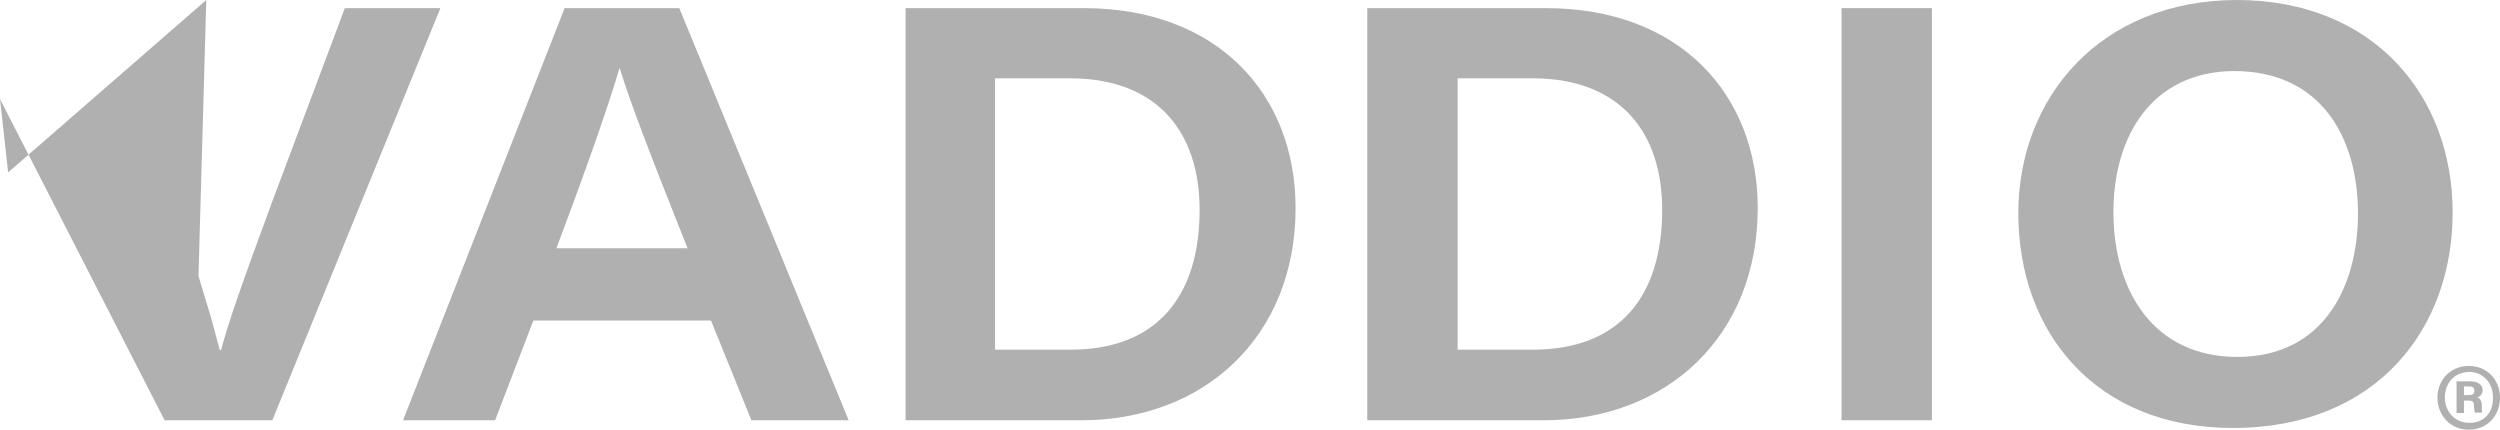
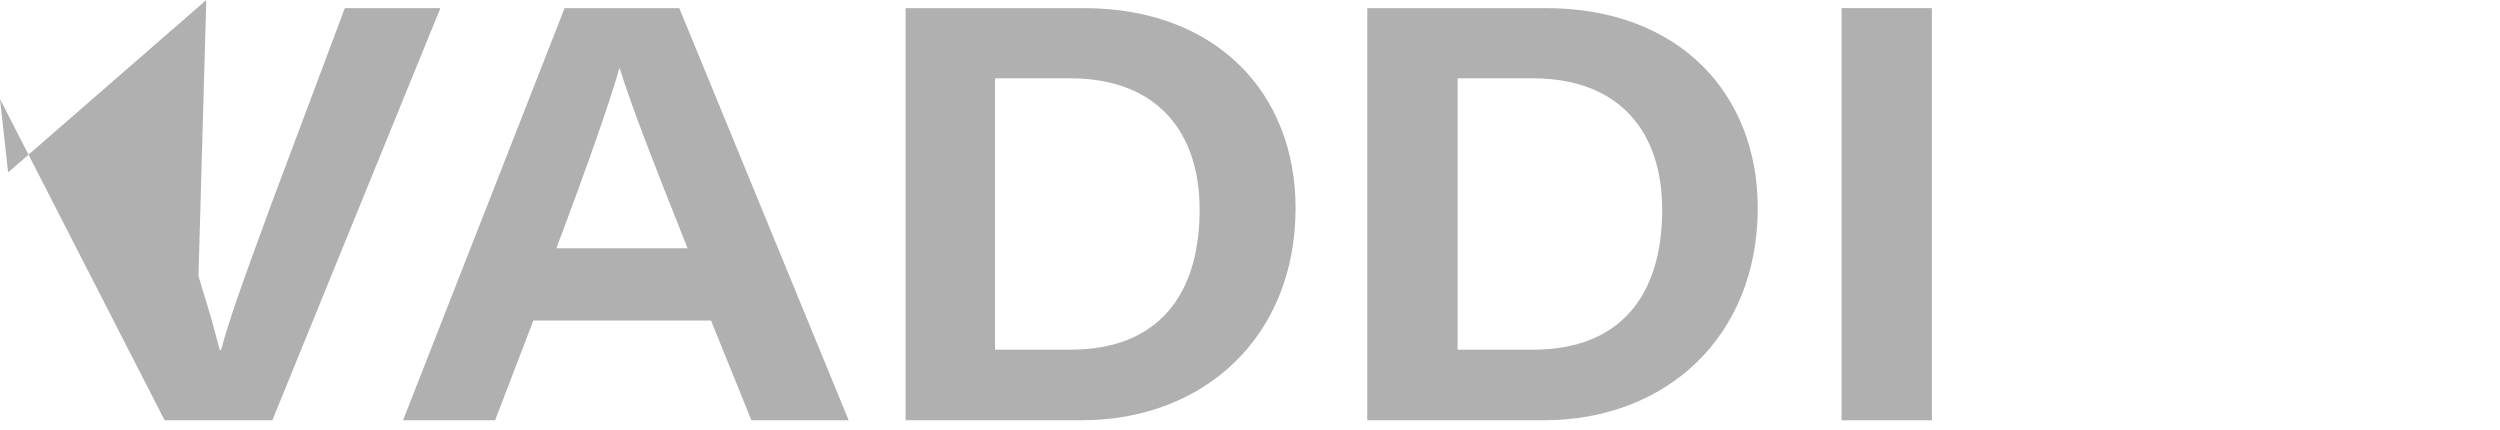
<svg xmlns="http://www.w3.org/2000/svg" width="64" height="11" viewBox="0 0 64 11">
  <g fill="#B0B0B0">
    <path d="M4.214 10.759L6.22941577e-15.208 2.535.208 4.414 5.281C5.081 7.067 5.415 8.173 5.626 8.962L5.659 8.962C5.849 8.25 6.138 7.417 6.949 5.215L8.828.208 11.274.208 6.972 10.759 4.214 10.759zM13.654 8.206L12.675 10.759 10.318 10.759 14.454.208 17.39.208 21.726 10.759 19.236 10.759 18.202 8.206 13.654 8.206zM17.601 6.355C16.623 3.9 16.122 2.586 15.867 1.753L15.855 1.753C15.611 2.608 15.033 4.262 14.243 6.355L17.601 6.355zM23.172.208L27.741.208C31.166.208 33.167 2.41 33.167 5.325 33.167 8.612 30.833 10.759 27.686 10.759L23.183 10.759 23.183.208 23.172.208zM25.484 8.951L27.408 8.951C29.609 8.951 30.71 7.593 30.71 5.369 30.71 3.407 29.654 2.027 27.441 2.005L25.473 2.005 25.473 8.951 25.484 8.951zM35.002.208L39.572.208C42.997.208 44.998 2.41 44.998 5.325 44.998 8.612 42.663 10.759 39.516 10.759L35.002 10.759 35.002.208zM37.326 8.951L39.249 8.951C41.451 8.951 42.552 7.593 42.552 5.369 42.552 3.407 41.495 2.027 39.283 2.005L37.315 2.005 37.315 8.951 37.326 8.951z" />
    <polygon points="49.457 .208 49.457 10.759 47.144 10.759 47.144 .208" />
-     <path d="M62.788 5.445C62.788 8.381 60.876 10.956 57.162 10.956 53.659 10.956 51.669 8.524 51.669 5.456 51.669 2.498 53.771 0 57.273 0 60.776.011 62.788 2.454 62.788 5.445zM54.104 5.423C54.104 7.483 55.161 9.137 57.273 9.137 59.486 9.137 60.364 7.33 60.364 5.467 60.364 3.495 59.397 1.819 57.195 1.819 55.083 1.83 54.104 3.495 54.104 5.423zM64 10.178C64 10.638 63.678 11 63.199 11 62.744 11 62.399 10.649 62.399 10.178 62.399 9.729 62.732 9.368 63.199 9.368 63.689 9.368 64 9.74 64 10.178zM62.588 10.178C62.588 10.54 62.855 10.825 63.211 10.825 63.611 10.825 63.822 10.551 63.822 10.178 63.822 9.817 63.577 9.521 63.211 9.521 62.799 9.532 62.588 9.839 62.588 10.178zM62.888 10.573L62.888 9.762 63.233 9.762C63.411 9.762 63.555 9.828 63.555 9.992 63.555 10.091 63.477 10.156 63.422 10.178 63.489 10.2 63.533 10.255 63.533 10.386 63.533 10.43 63.533 10.507 63.544 10.562L63.355 10.562C63.344 10.518 63.333 10.43 63.333 10.397 63.333 10.299 63.311 10.255 63.199 10.255L63.077 10.255 63.077 10.573 62.888 10.573 62.888 10.573zM63.077 10.113L63.211 10.113C63.288 10.113 63.344 10.091 63.344 10.003 63.344 9.937 63.311 9.893 63.211 9.893L63.077 9.893 63.077 10.113z" />
  </g>
</svg>